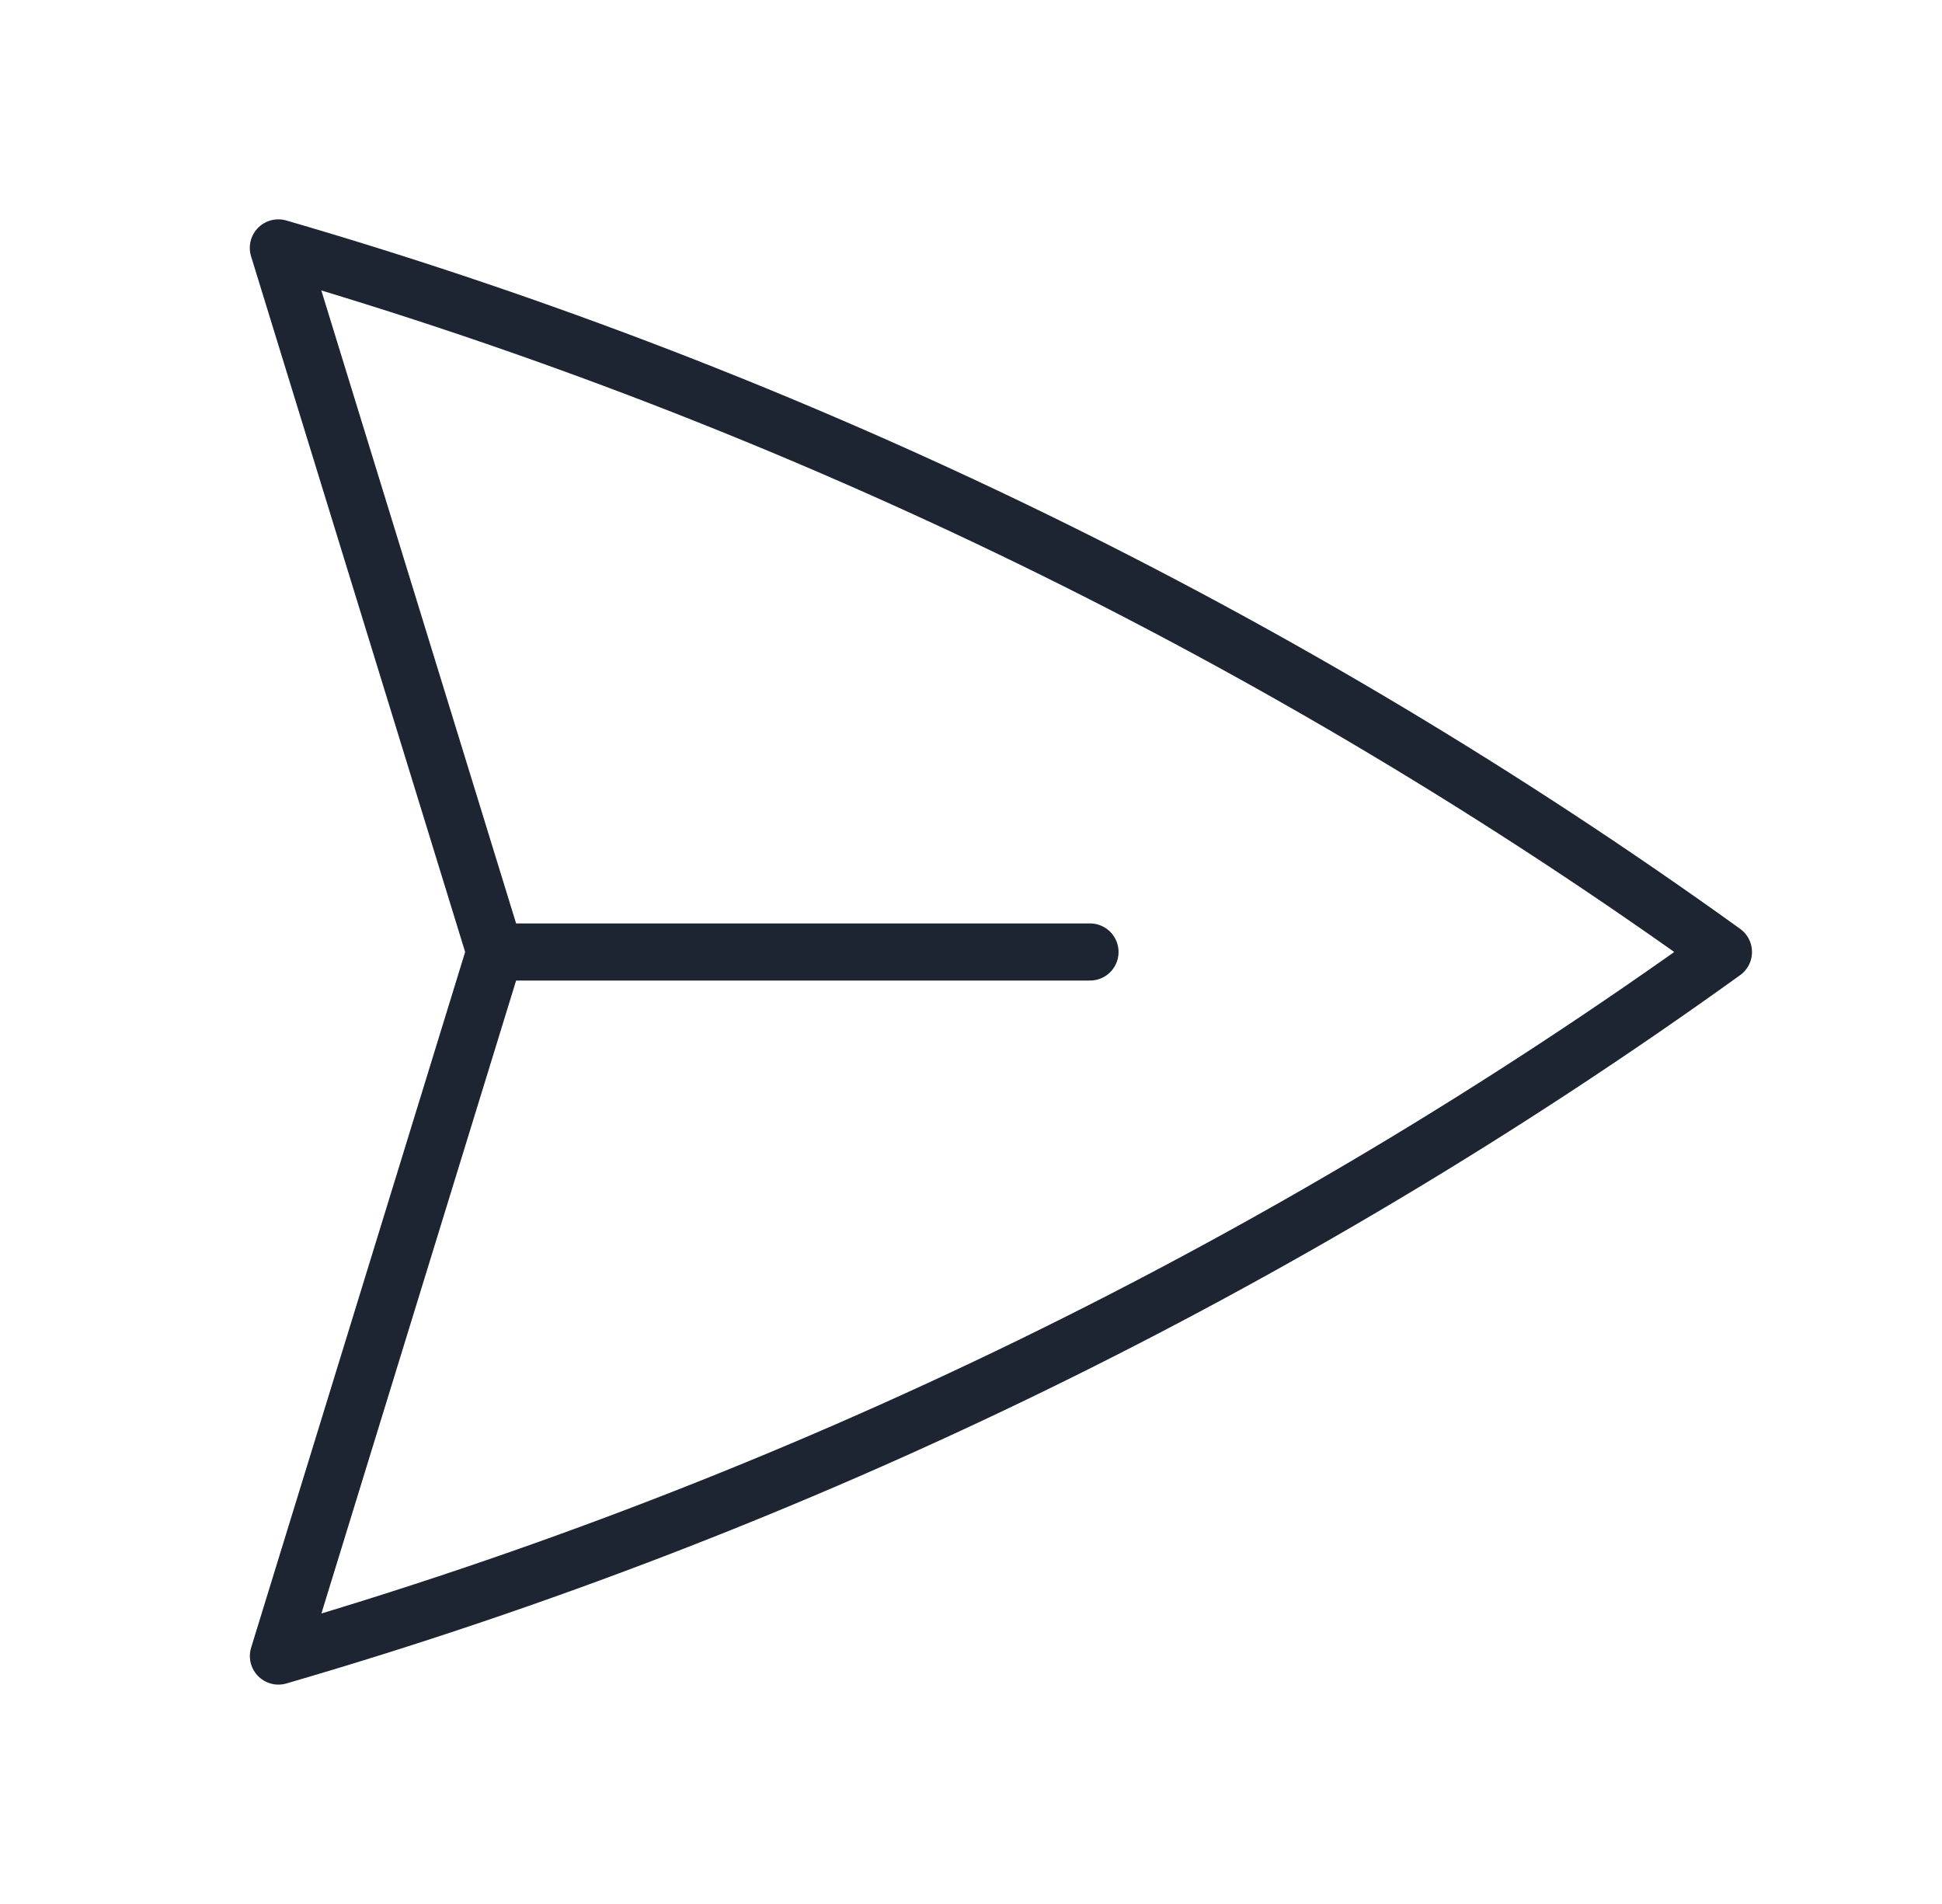
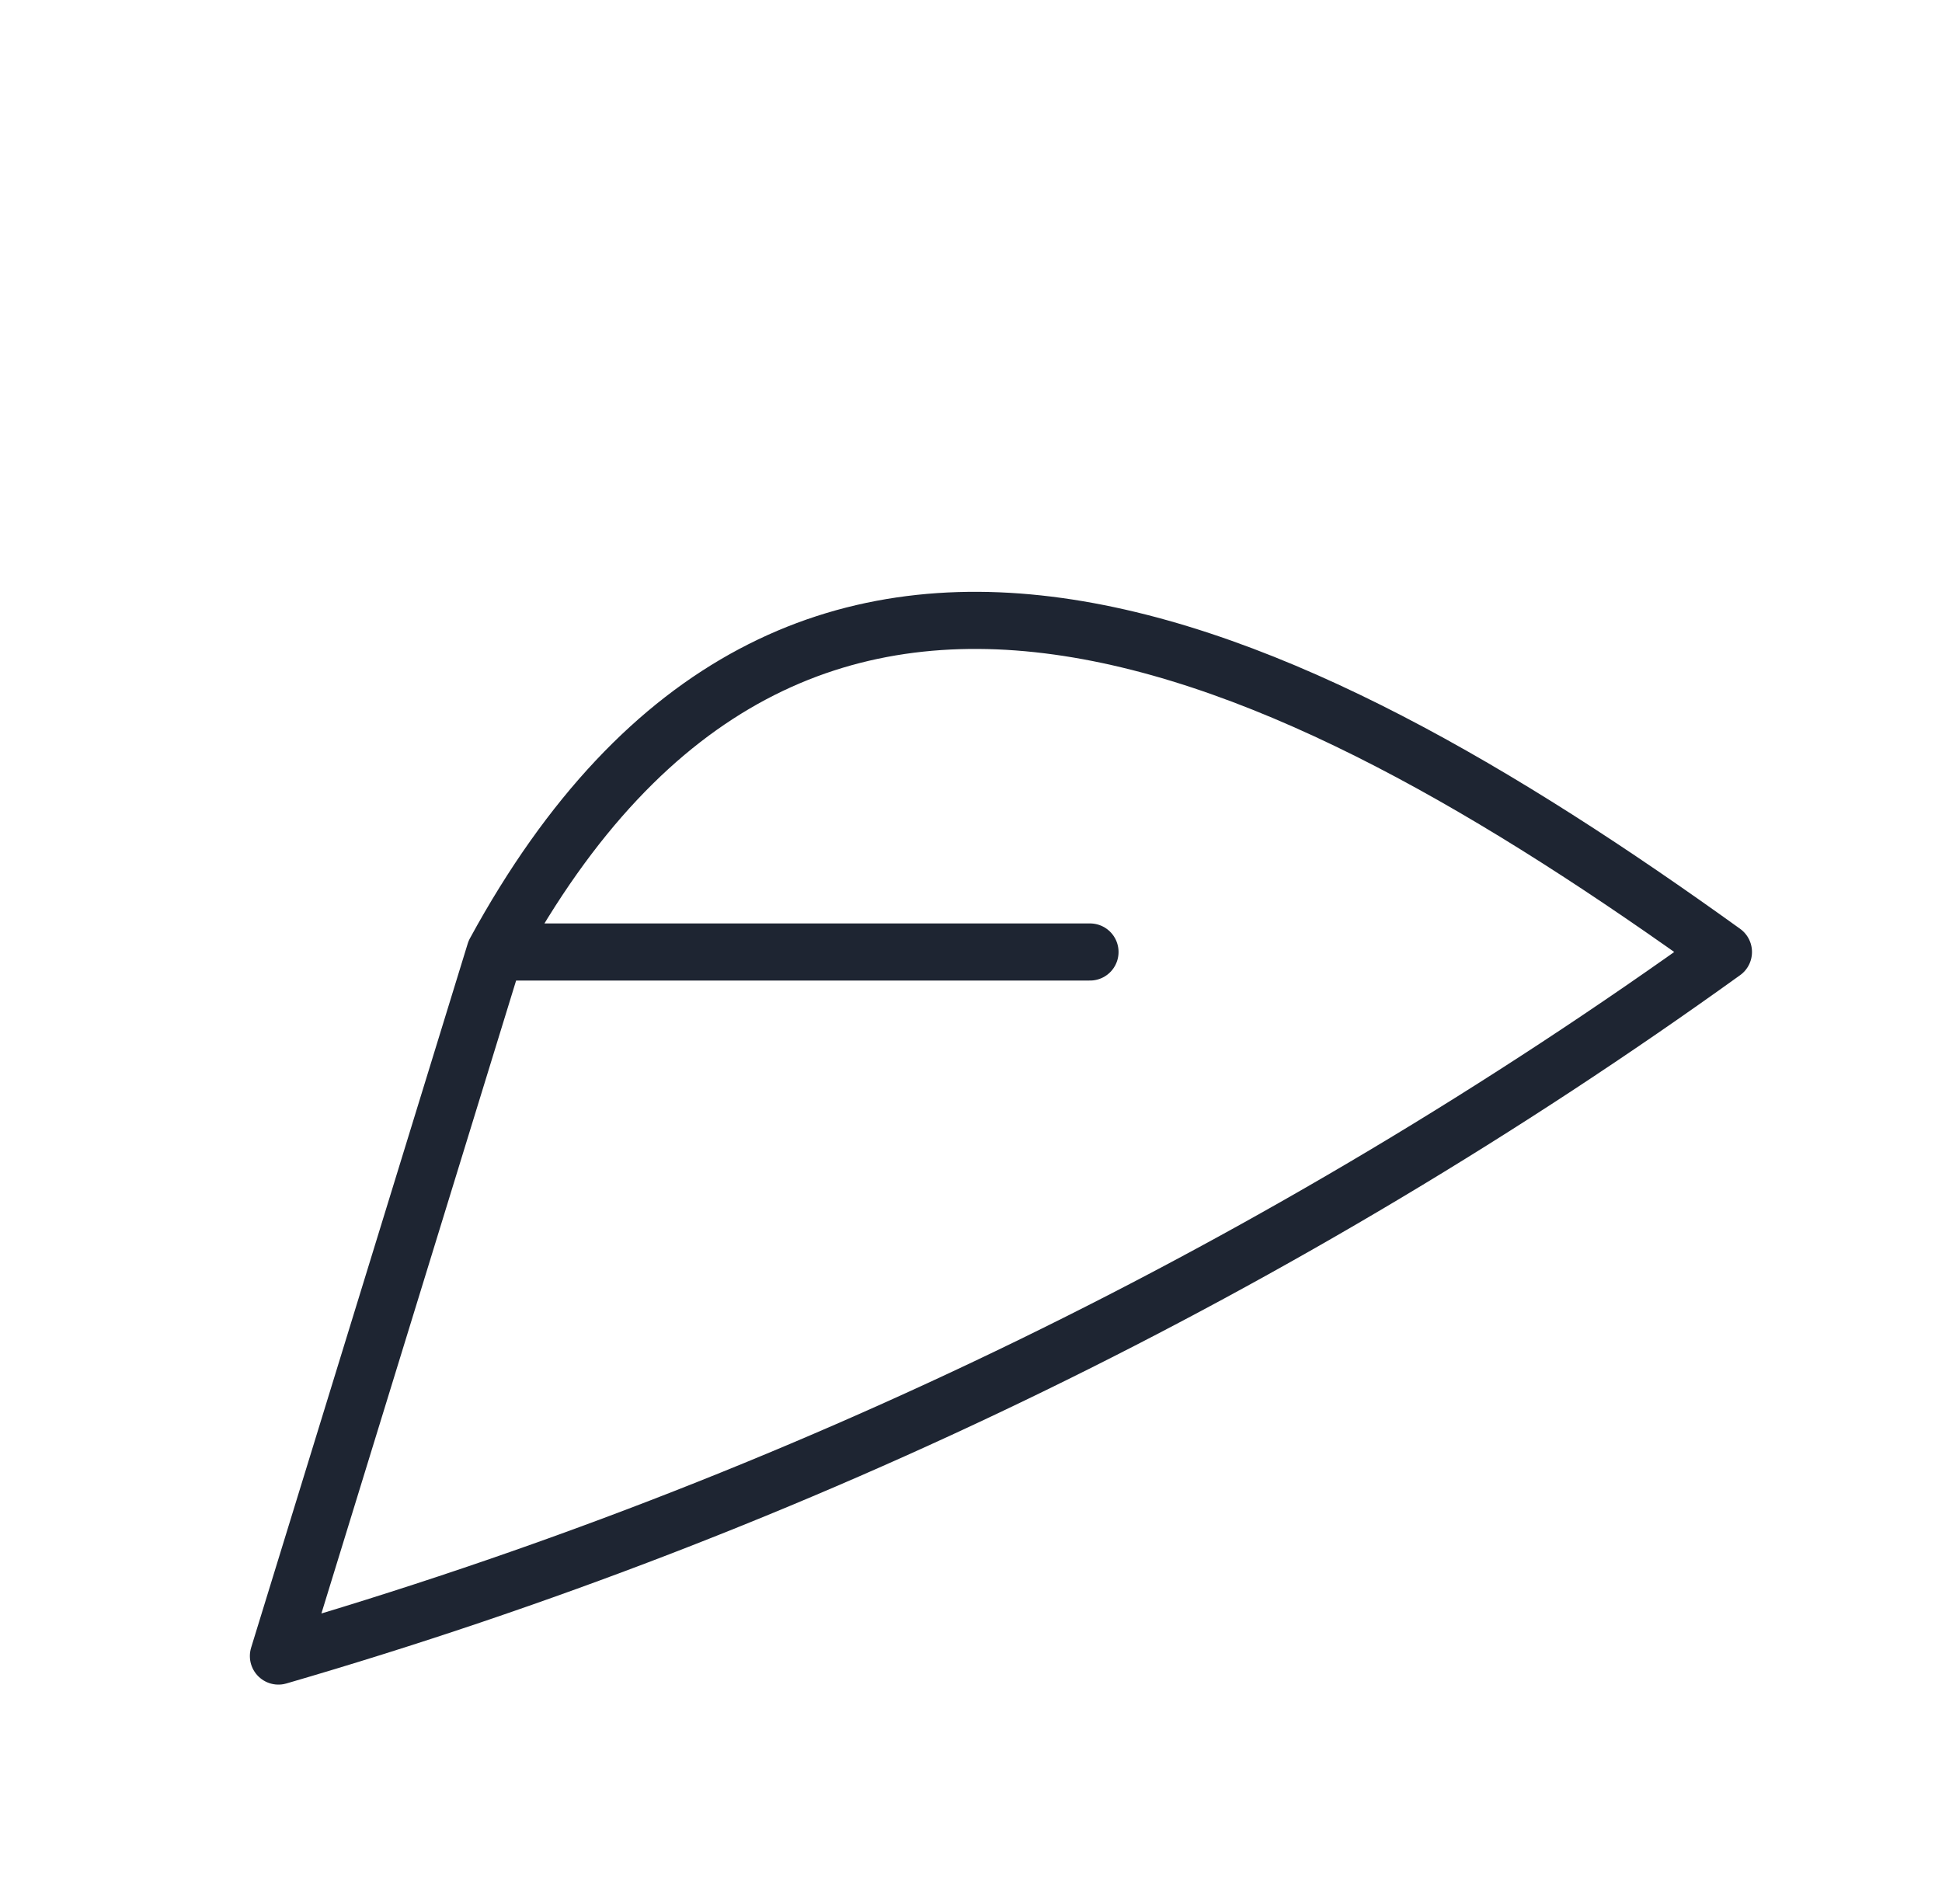
<svg xmlns="http://www.w3.org/2000/svg" width="51" height="50" viewBox="0 0 51 50" fill="none">
-   <path d="M13 25L7.31 6.51C20.92 10.469 33.755 16.722 45.26 25C33.755 33.278 20.922 39.531 7.312 43.489L13 25ZM13 25H28.625" stroke="#1E2532" stroke-width="1.5" stroke-linecap="round" stroke-linejoin="round" />
+   <path d="M13 25C20.92 10.469 33.755 16.722 45.26 25C33.755 33.278 20.922 39.531 7.312 43.489L13 25ZM13 25H28.625" stroke="#1E2532" stroke-width="1.5" stroke-linecap="round" stroke-linejoin="round" />
</svg>